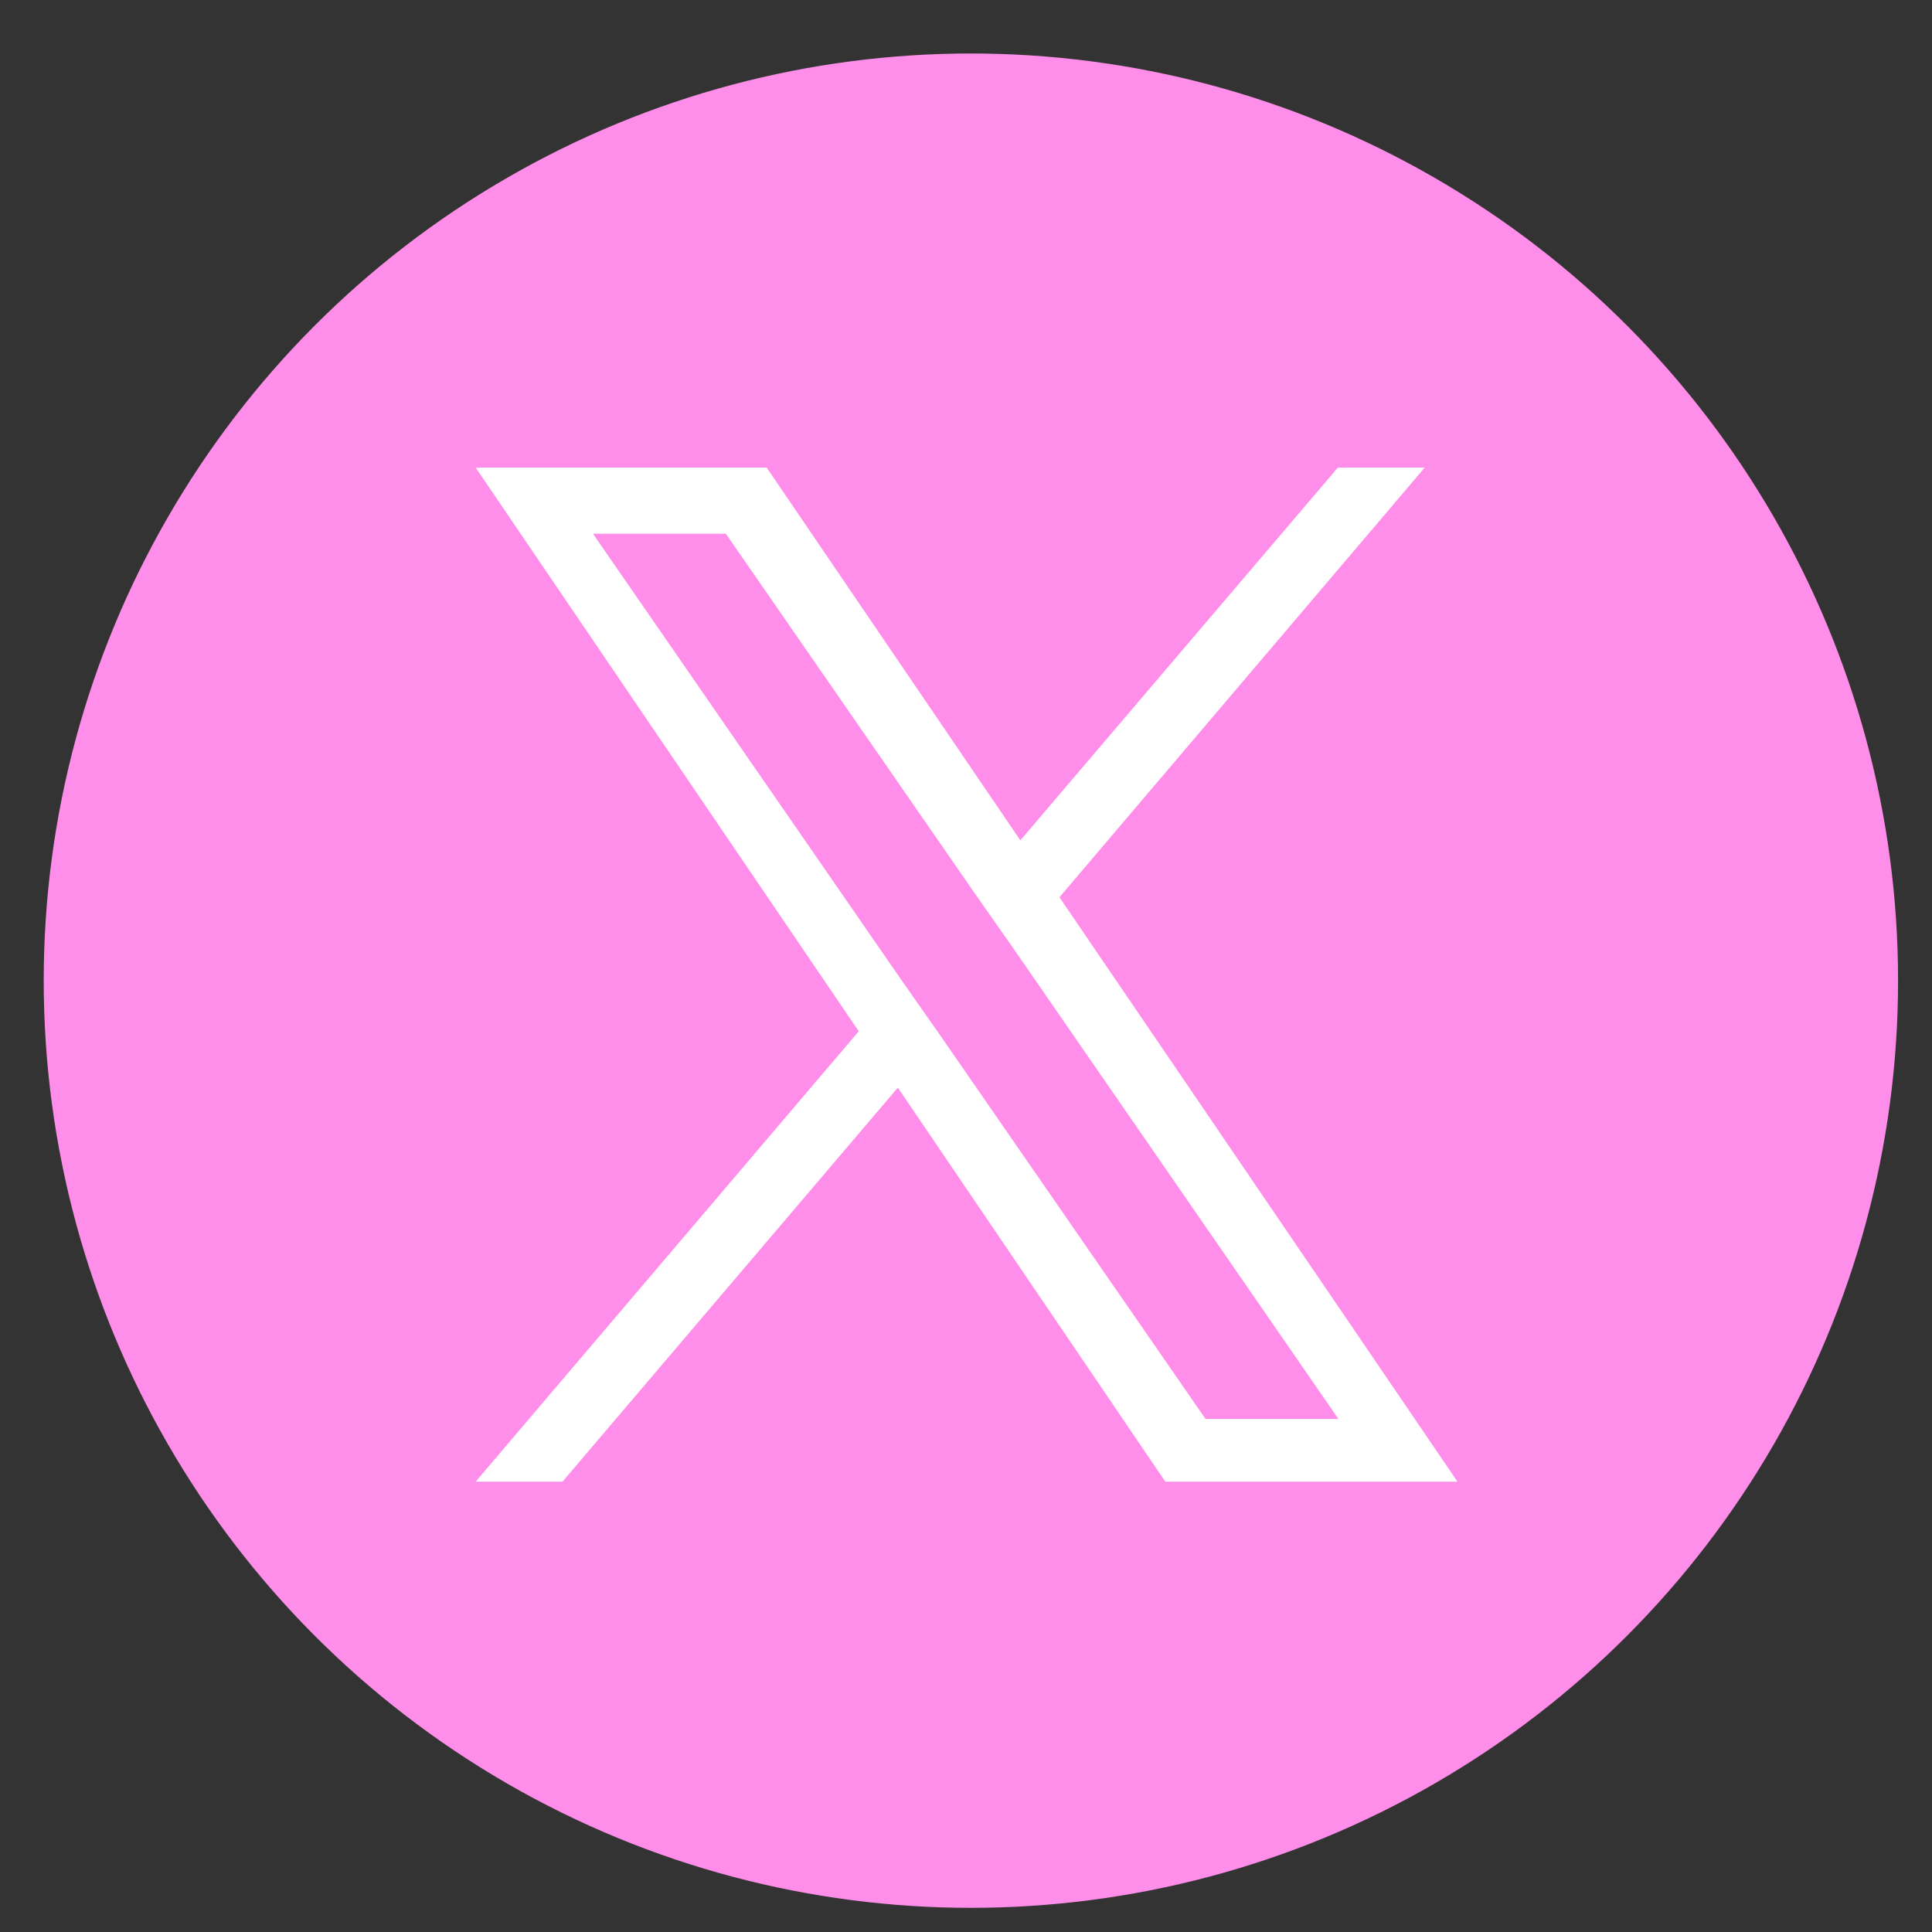
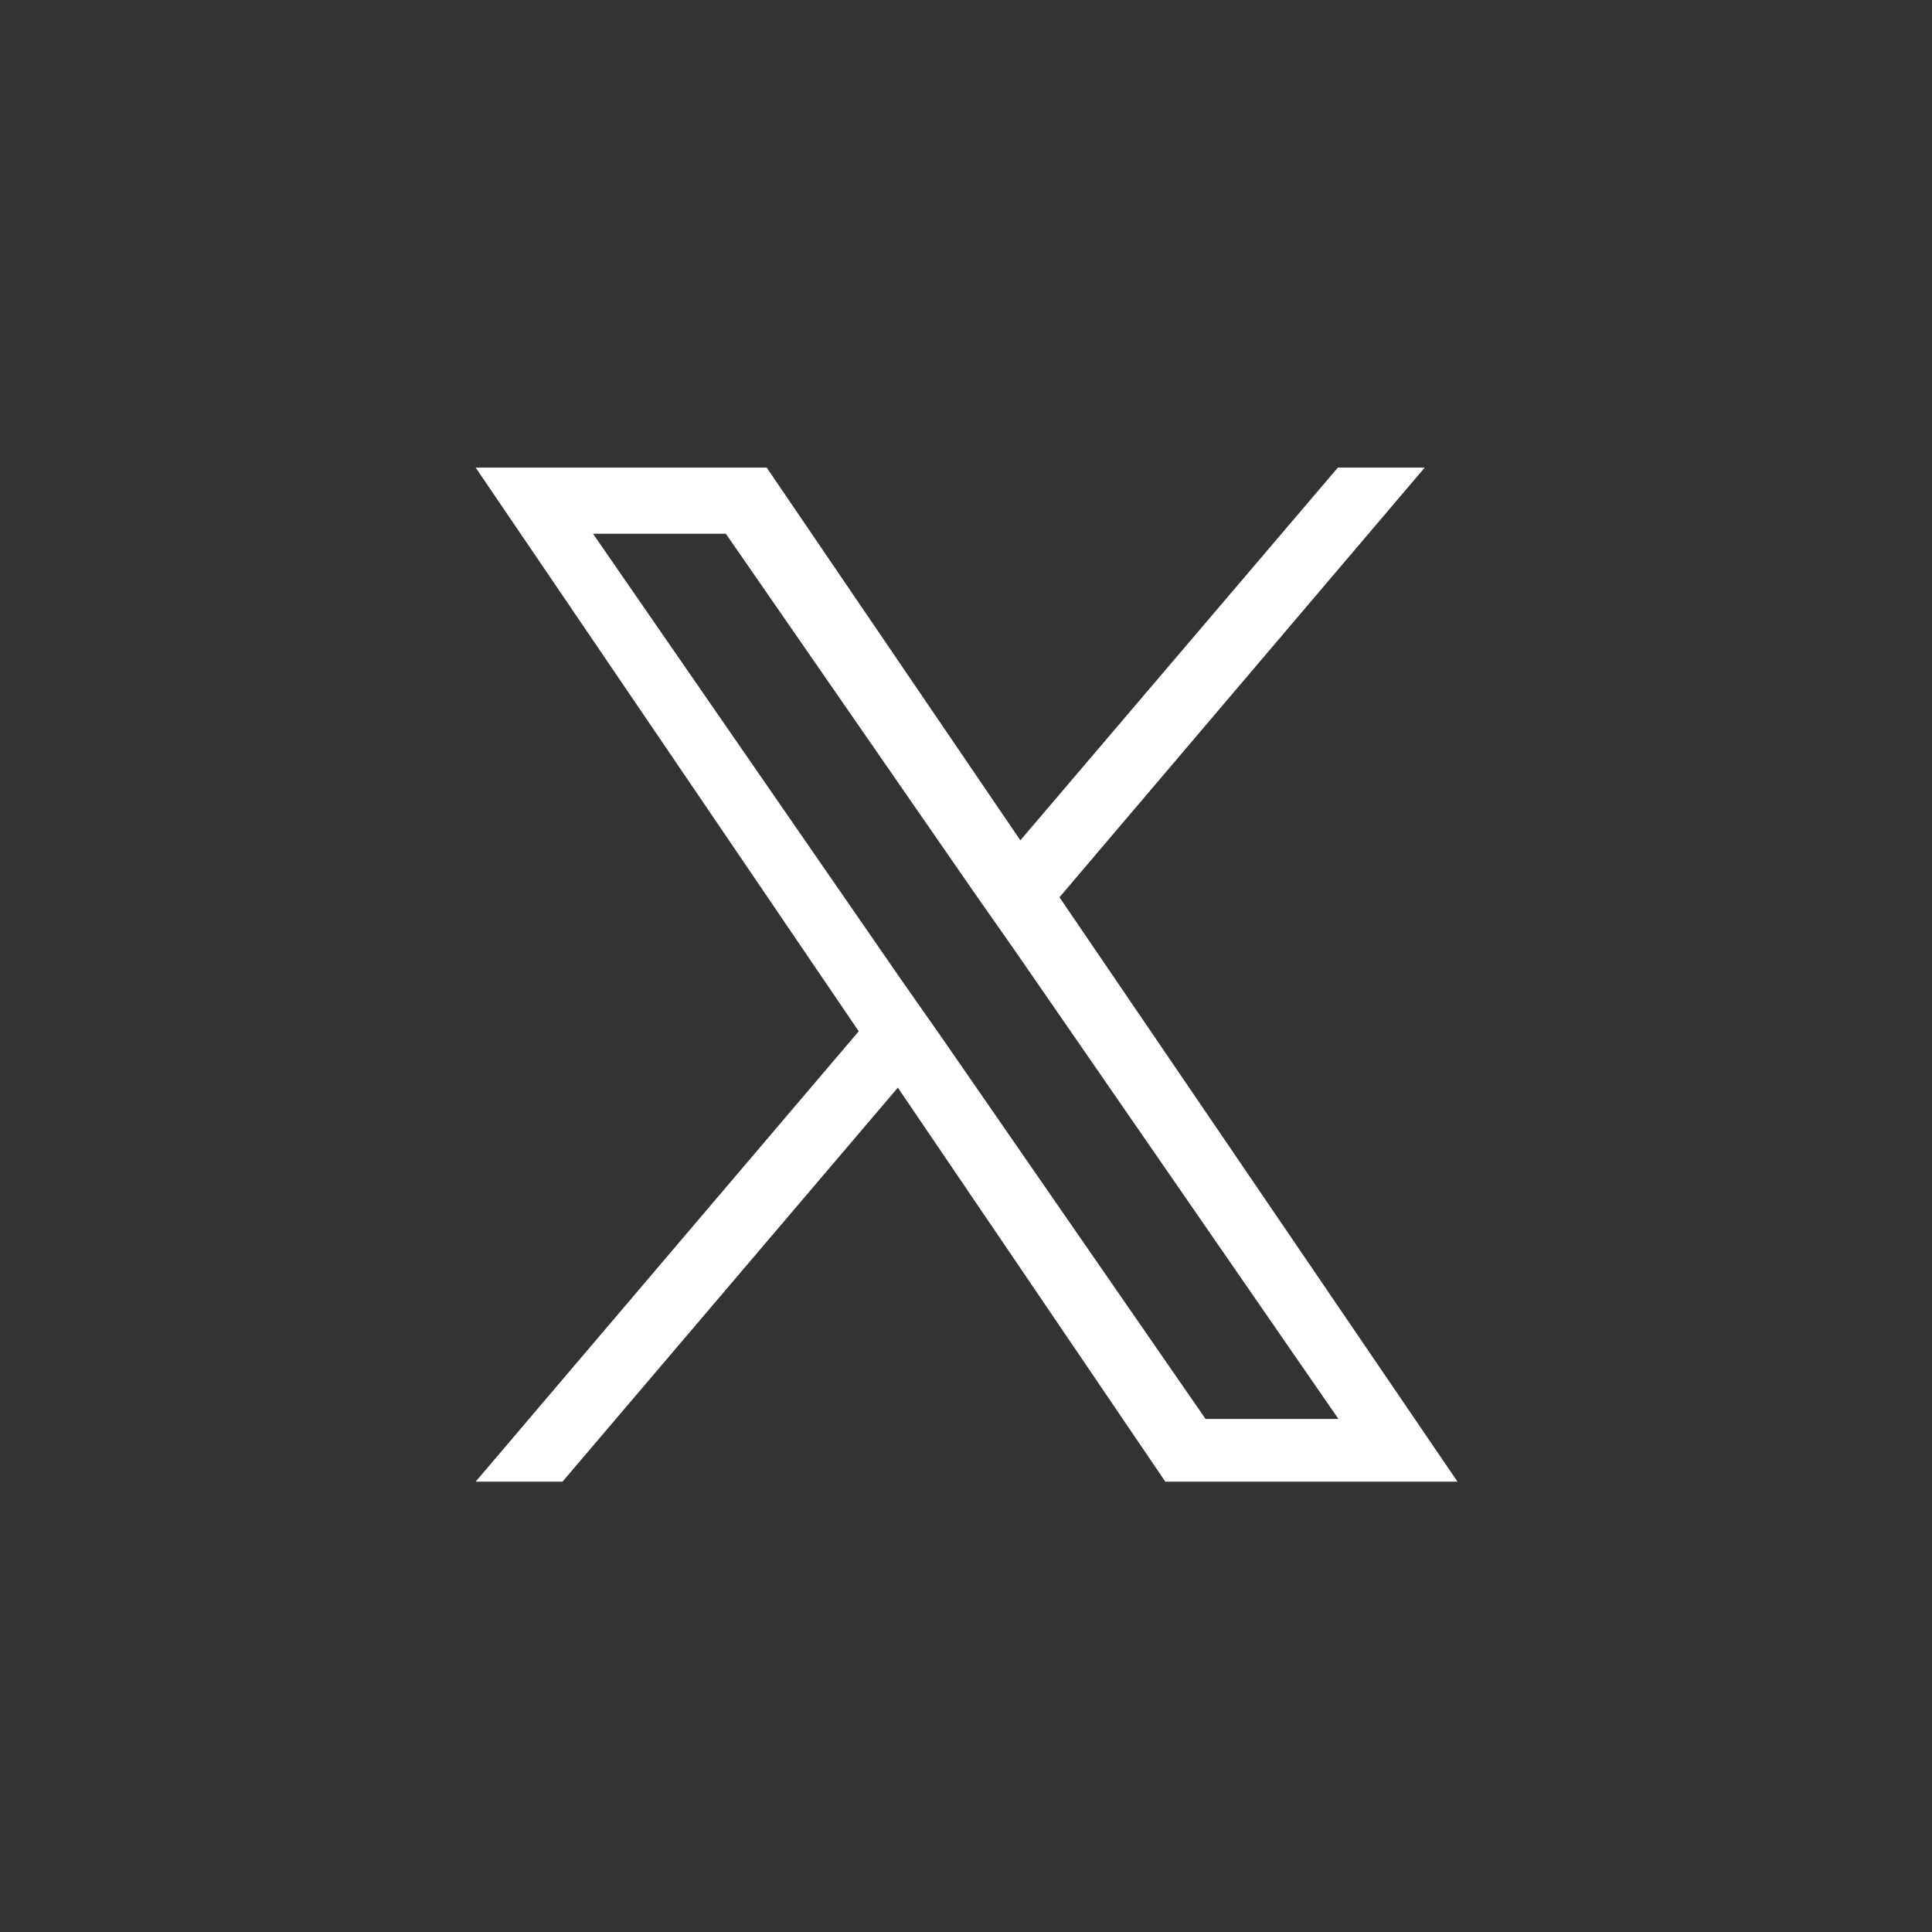
<svg xmlns="http://www.w3.org/2000/svg" version="1.1" id="Layer_1" x="0px" y="0px" viewBox="0 0 335.9 335.9" style="enable-background:new 0 0 335.9 335.9;" xml:space="preserve">
  <rect x="0" y="0" width="335.9" height="335.9" fill="#333333" stroke="none" />
  <style type="text/css">
	.st0{fill-rule:evenodd;clip-rule:evenodd;fill:#FF8DEA;}
	.st1{fill:#FFFFFF;}
</style>
  <g>
    <g>
      <g id="XMLID_38_">
-         <circle class="st0" cx="168.8" cy="170.5" r="161.2" />
-       </g>
+         </g>
    </g>
    <g>
      <path class="st1" d="M184.2,156l63.5-74.7h-15.1l-55.2,64.8l-44.1-64.8H82.7l66.6,98l-66.6,78.3h15.1l58.3-68.5l46.5,68.5h50.8    L184.2,156z M163.6,180.2l-6.8-9.7l-53.7-77.7h23.1l43.4,62.7l6.8,9.7l56.3,81.5h-23.1L163.6,180.2z" />
    </g>
  </g>
</svg>